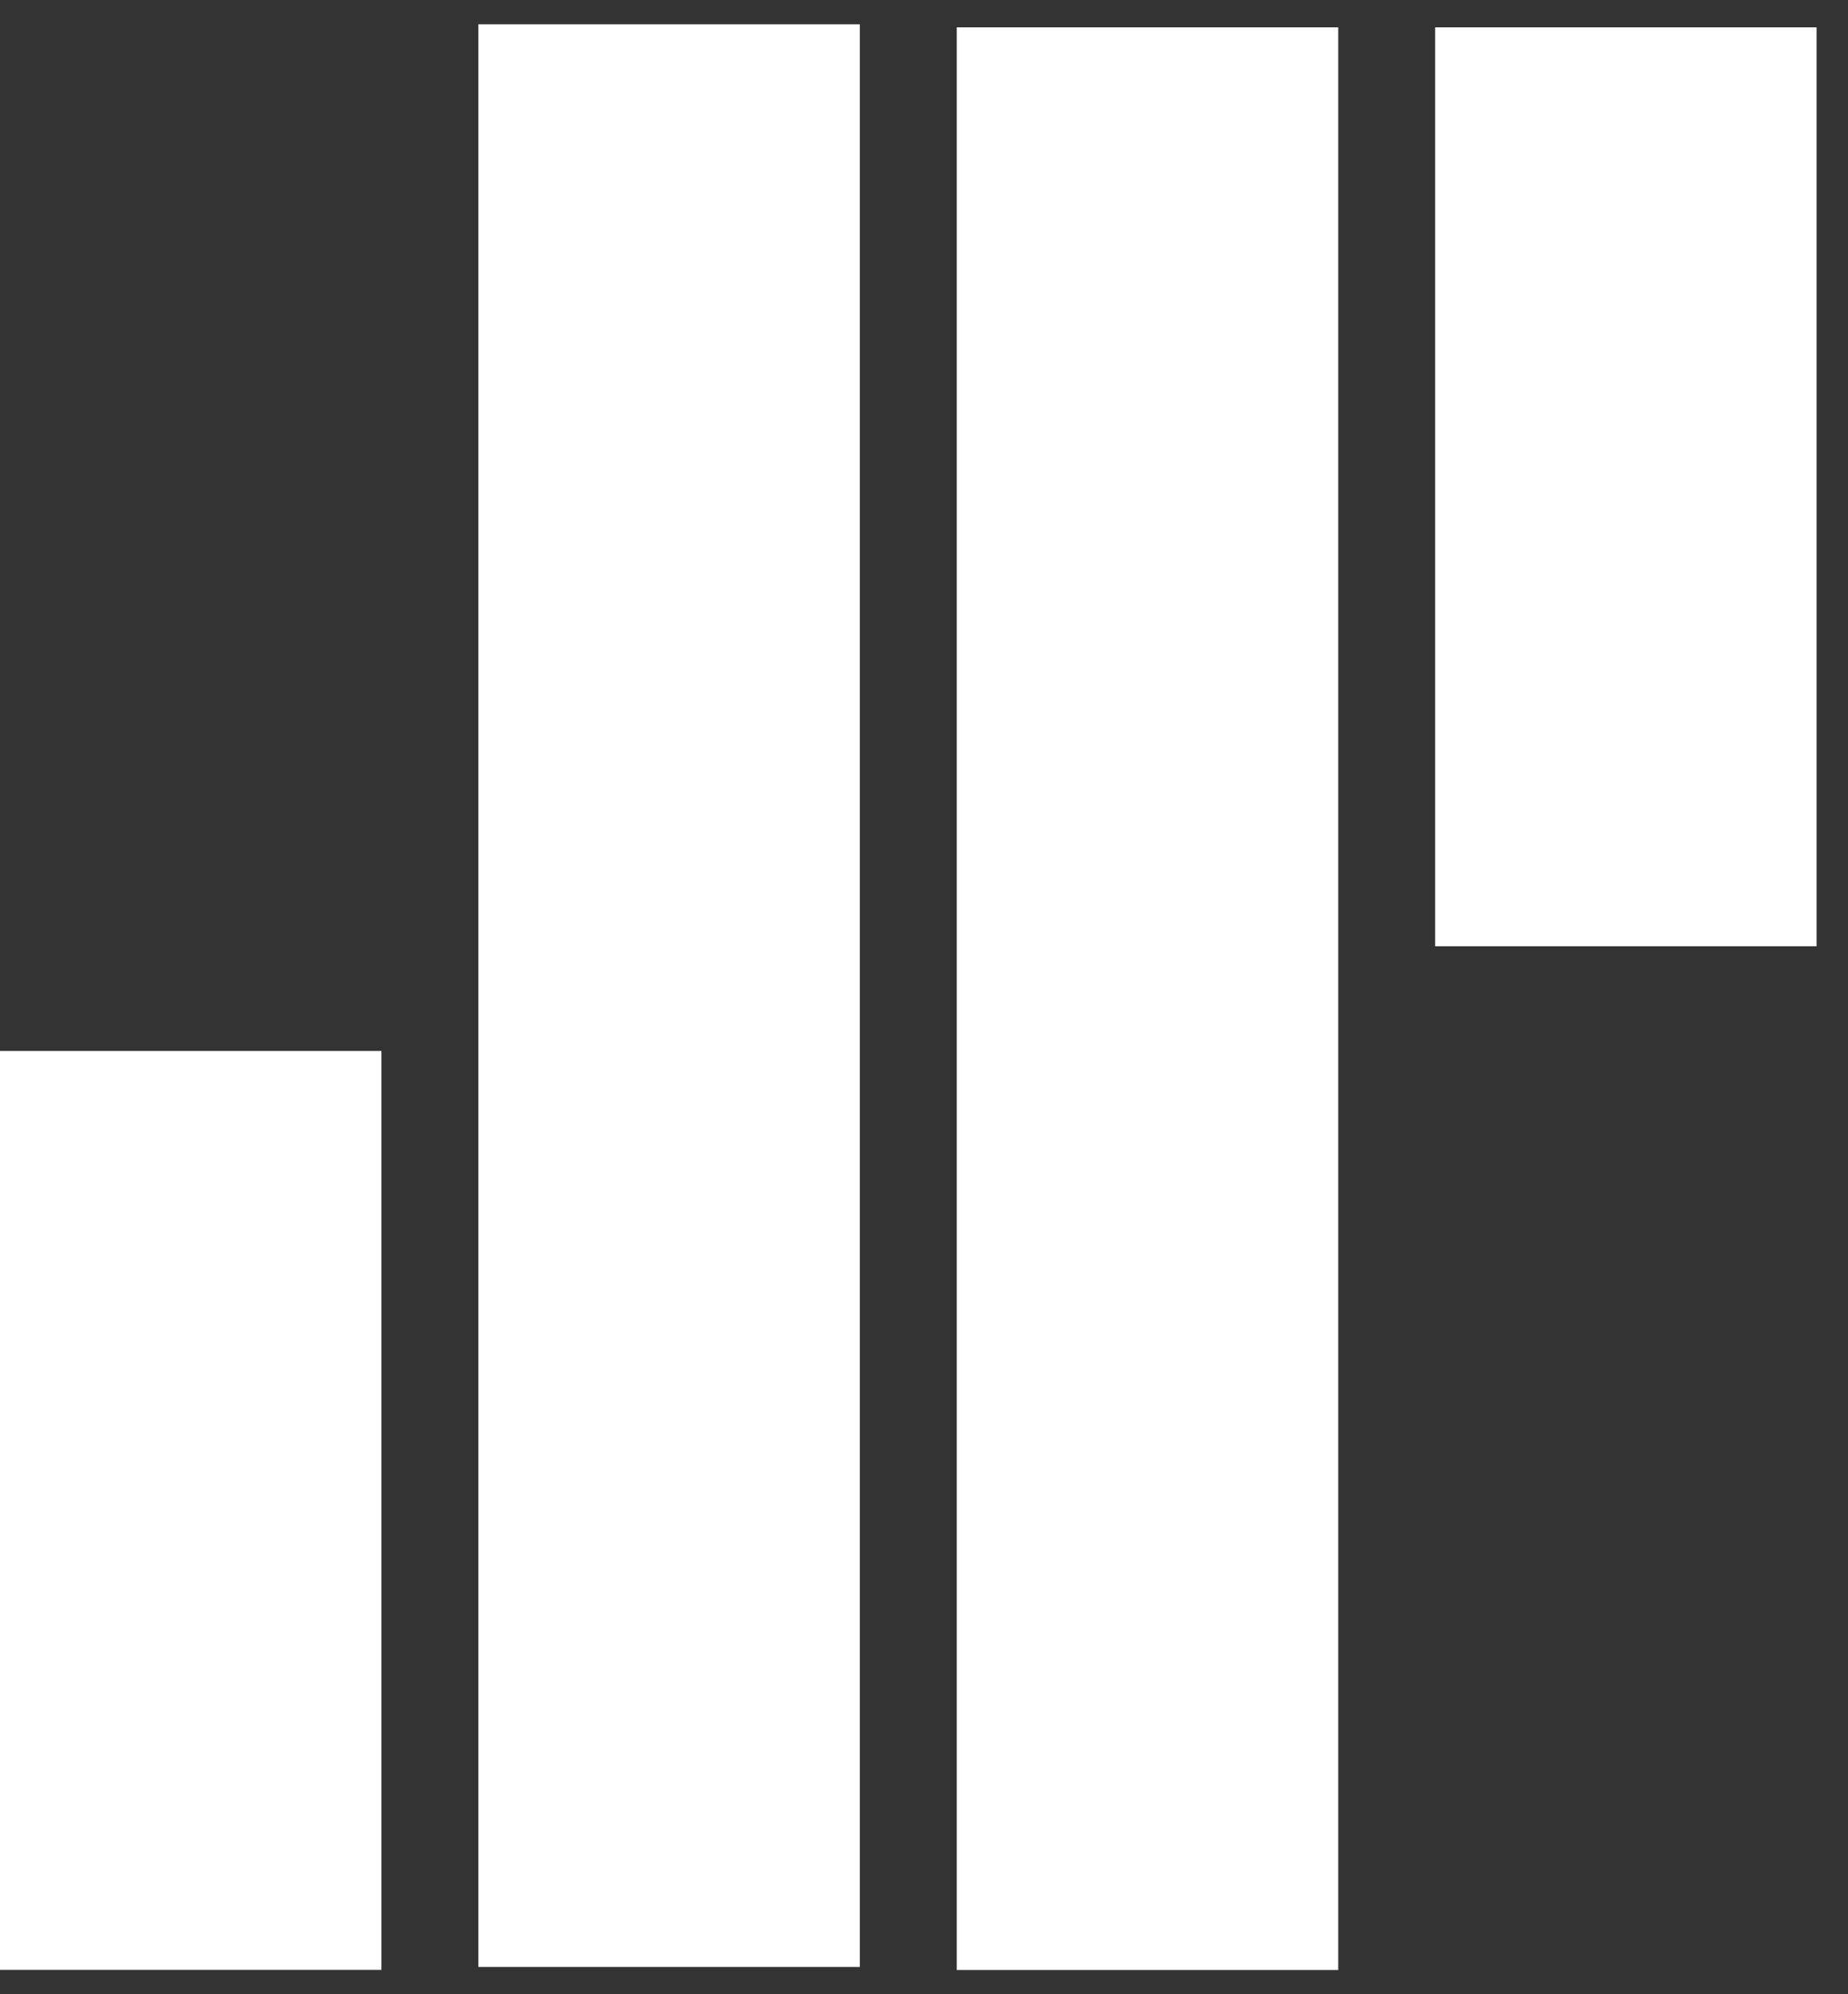
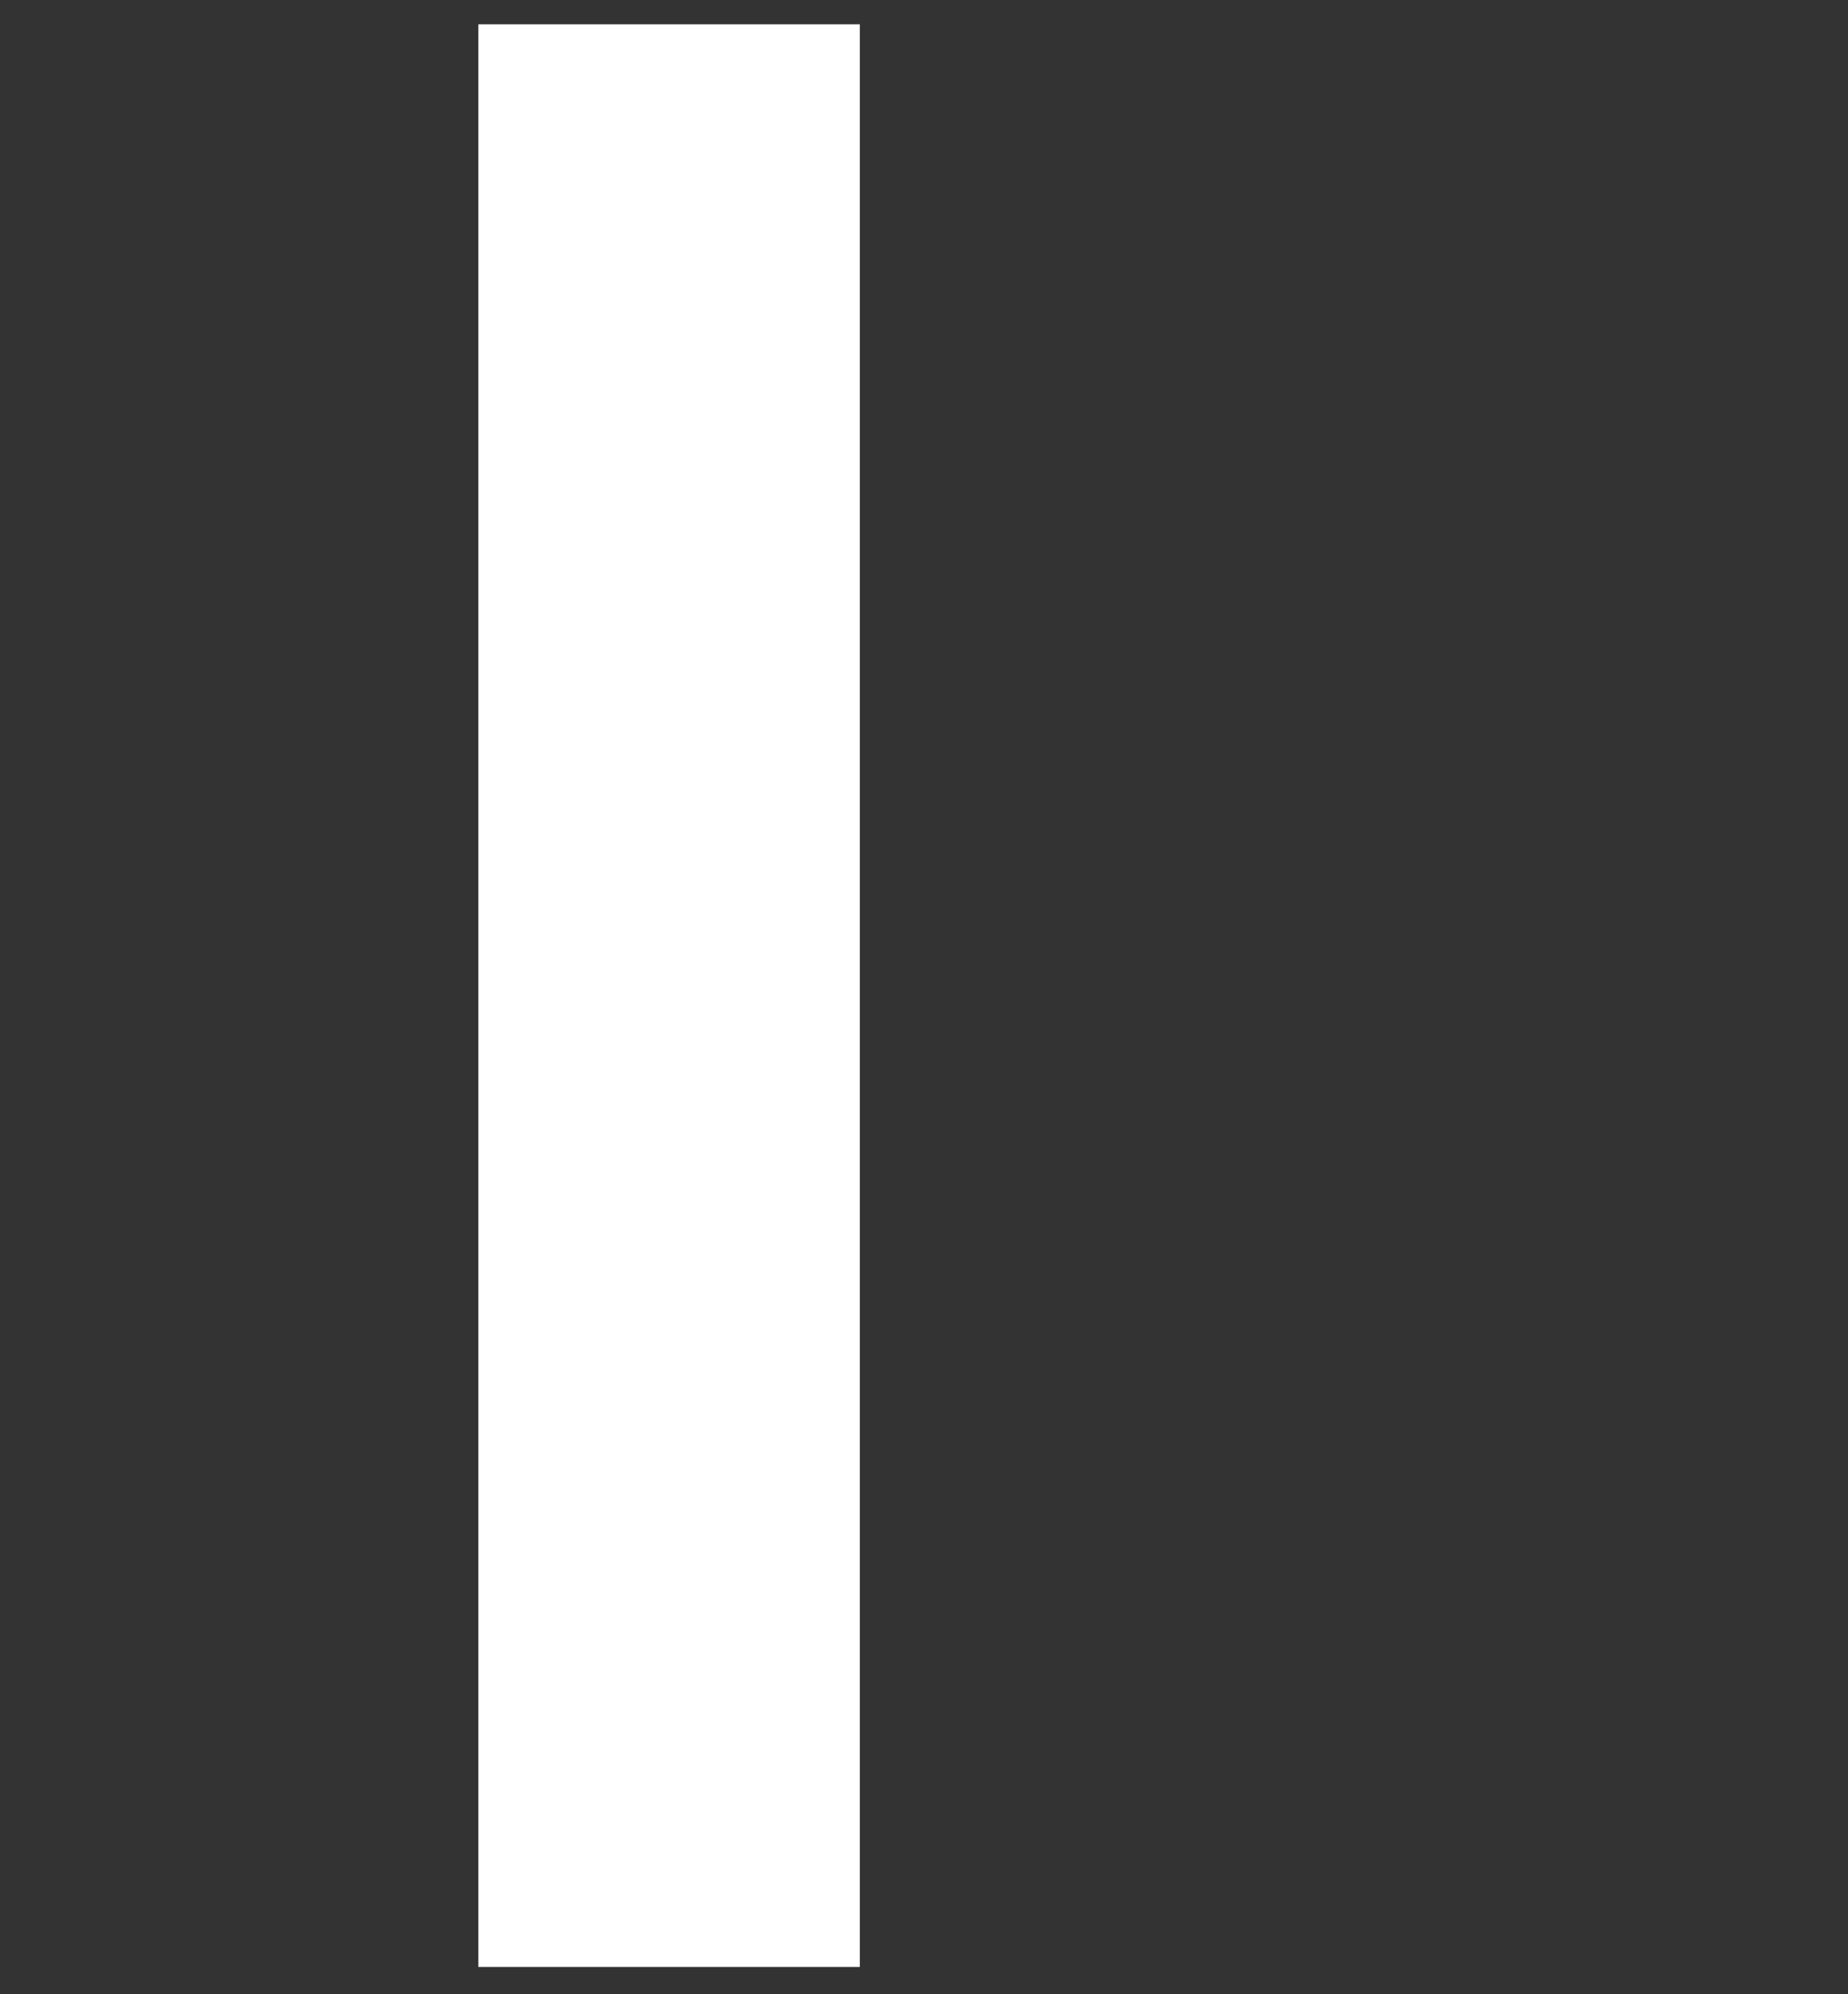
<svg xmlns="http://www.w3.org/2000/svg" width="38" height="41" viewBox="0 0 38 41" fill="none">
  <rect x="0" y="0" width="38" height="41" fill="#333333" stroke="none" />
  <path d="M17.68 0.499H9.836V40.438H17.68V0.499Z" fill="white" />
-   <path d="M27.518 0.562H19.674V40.501H27.518V0.562Z" fill="white" />
-   <path d="M37.354 0.562H29.51V19.454H37.354V0.562Z" fill="white" />
-   <path d="M7.844 21.607H0V40.499H7.844V21.607Z" fill="white" />
</svg>